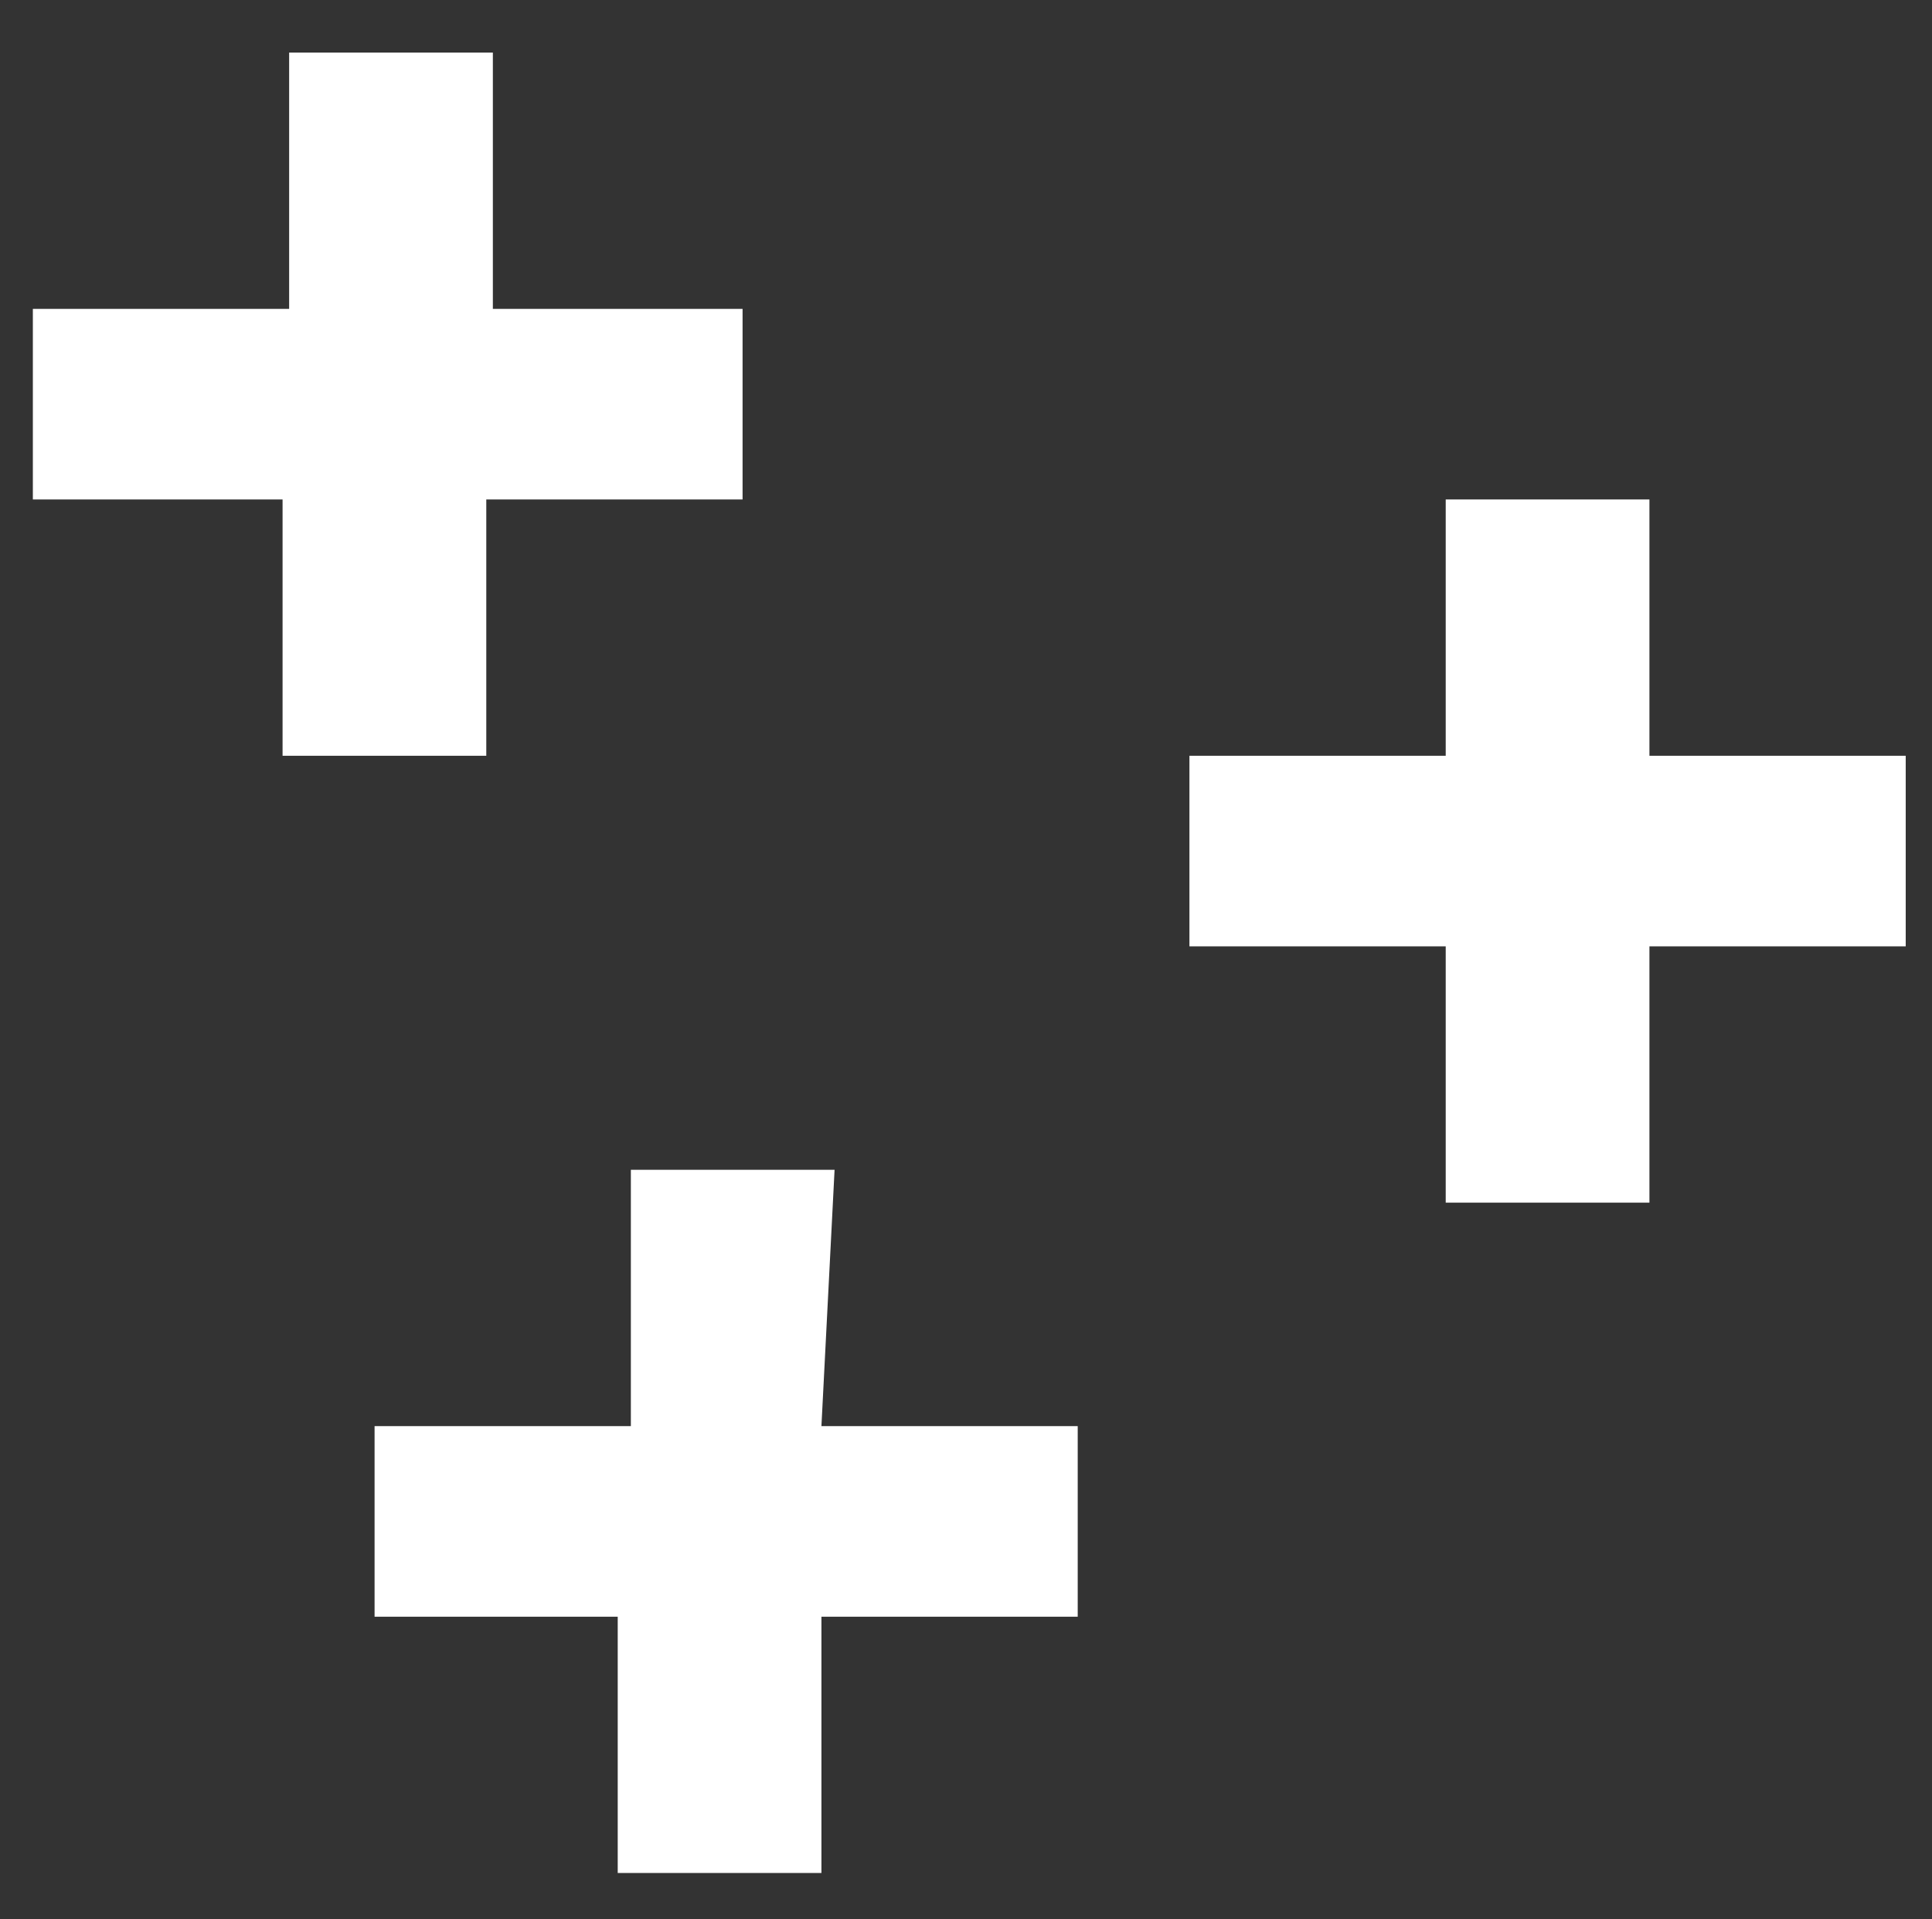
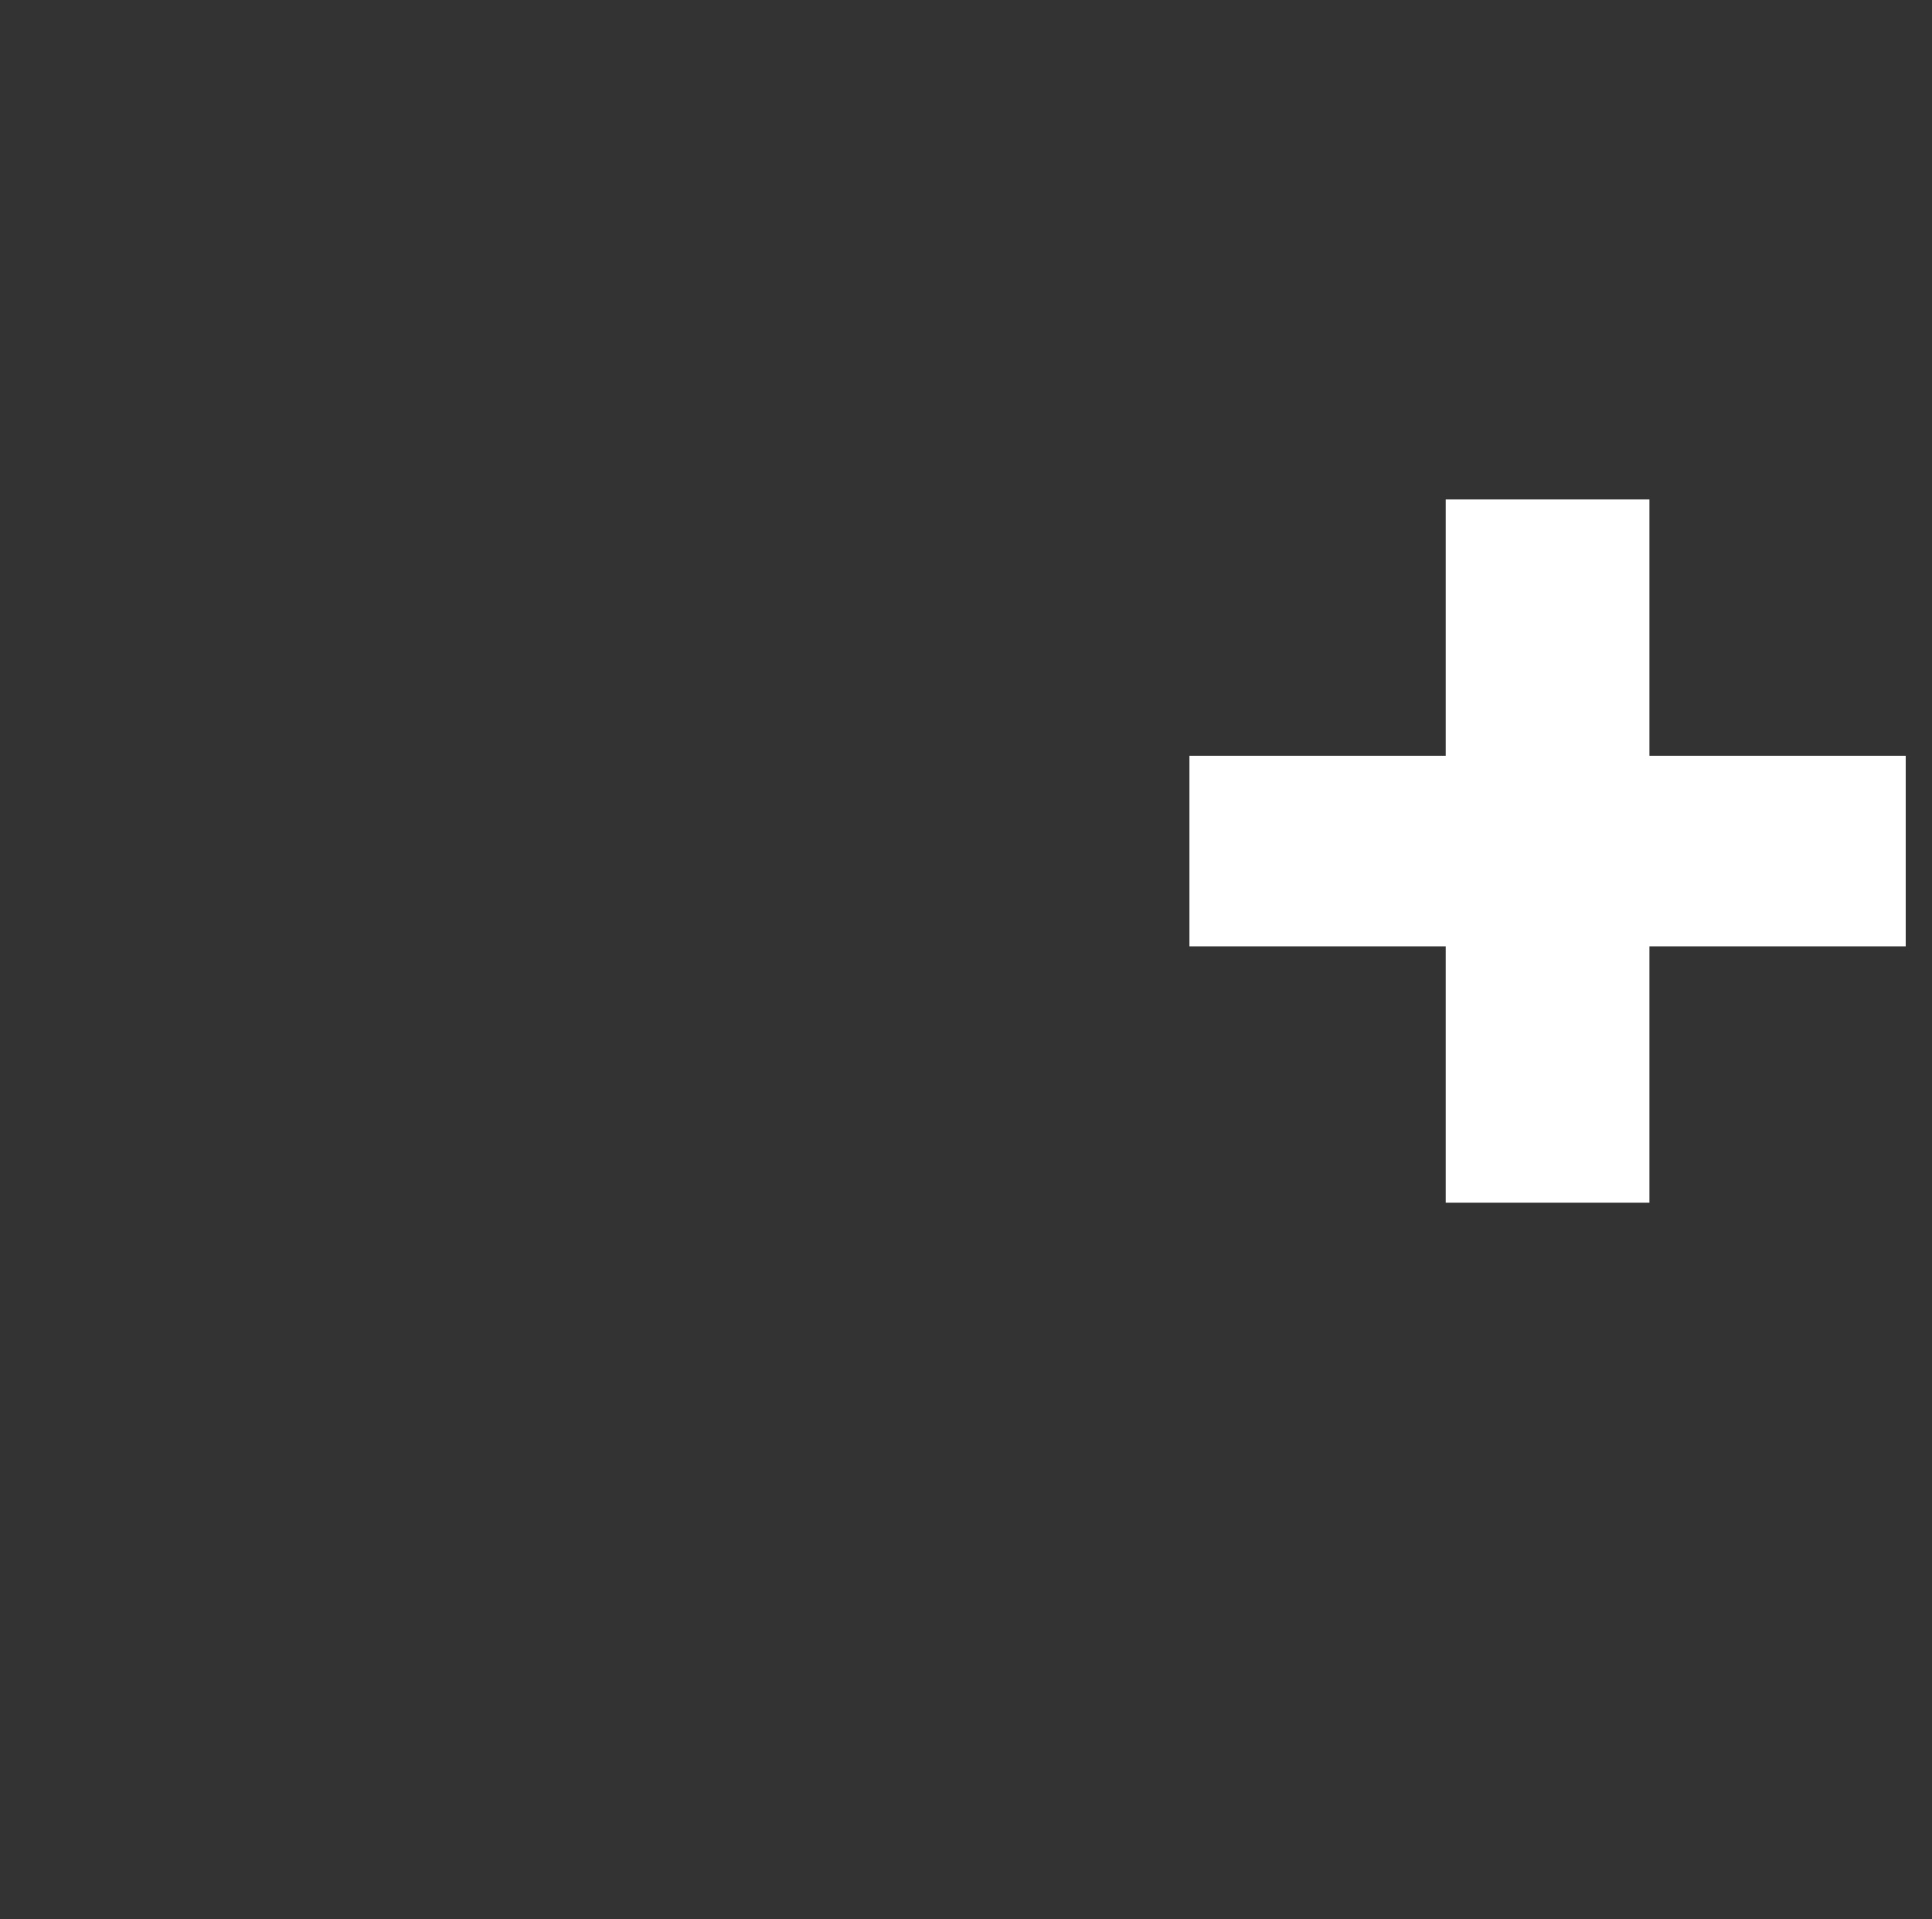
<svg xmlns="http://www.w3.org/2000/svg" version="1.1" id="Layer_1" x="0px" y="0px" viewBox="0 0 29.4 29.2" style="enable-background:new 0 0 29.4 29.2;" xml:space="preserve">
  <rect x="0" y="0" width="29.4" height="29.2" fill="#333333" stroke="none" />
  <style type="text/css">
	.st0{fill:#FFFFFF;}
</style>
  <g>
    <g>
-       <path class="st0" d="M7.4,4.7h3.9v2.9H7.4v3.9H4.3V7.6H0.5V4.7h3.9V0.8h3.1V4.7z" />
-     </g>
+       </g>
    <g>
      <path class="st0" d="M25.1,11.5h3.9v2.9h-3.9v3.9H22v-3.9h-3.9v-2.9H22V7.6h3.1V11.5z" />
    </g>
    <g>
-       <path class="st0" d="M12.5,21.7h3.9v2.9h-3.9v3.9H9.4v-3.9H5.7v-2.9h3.9v-3.9h3.1L12.5,21.7z" />
-     </g>
+       </g>
  </g>
</svg>